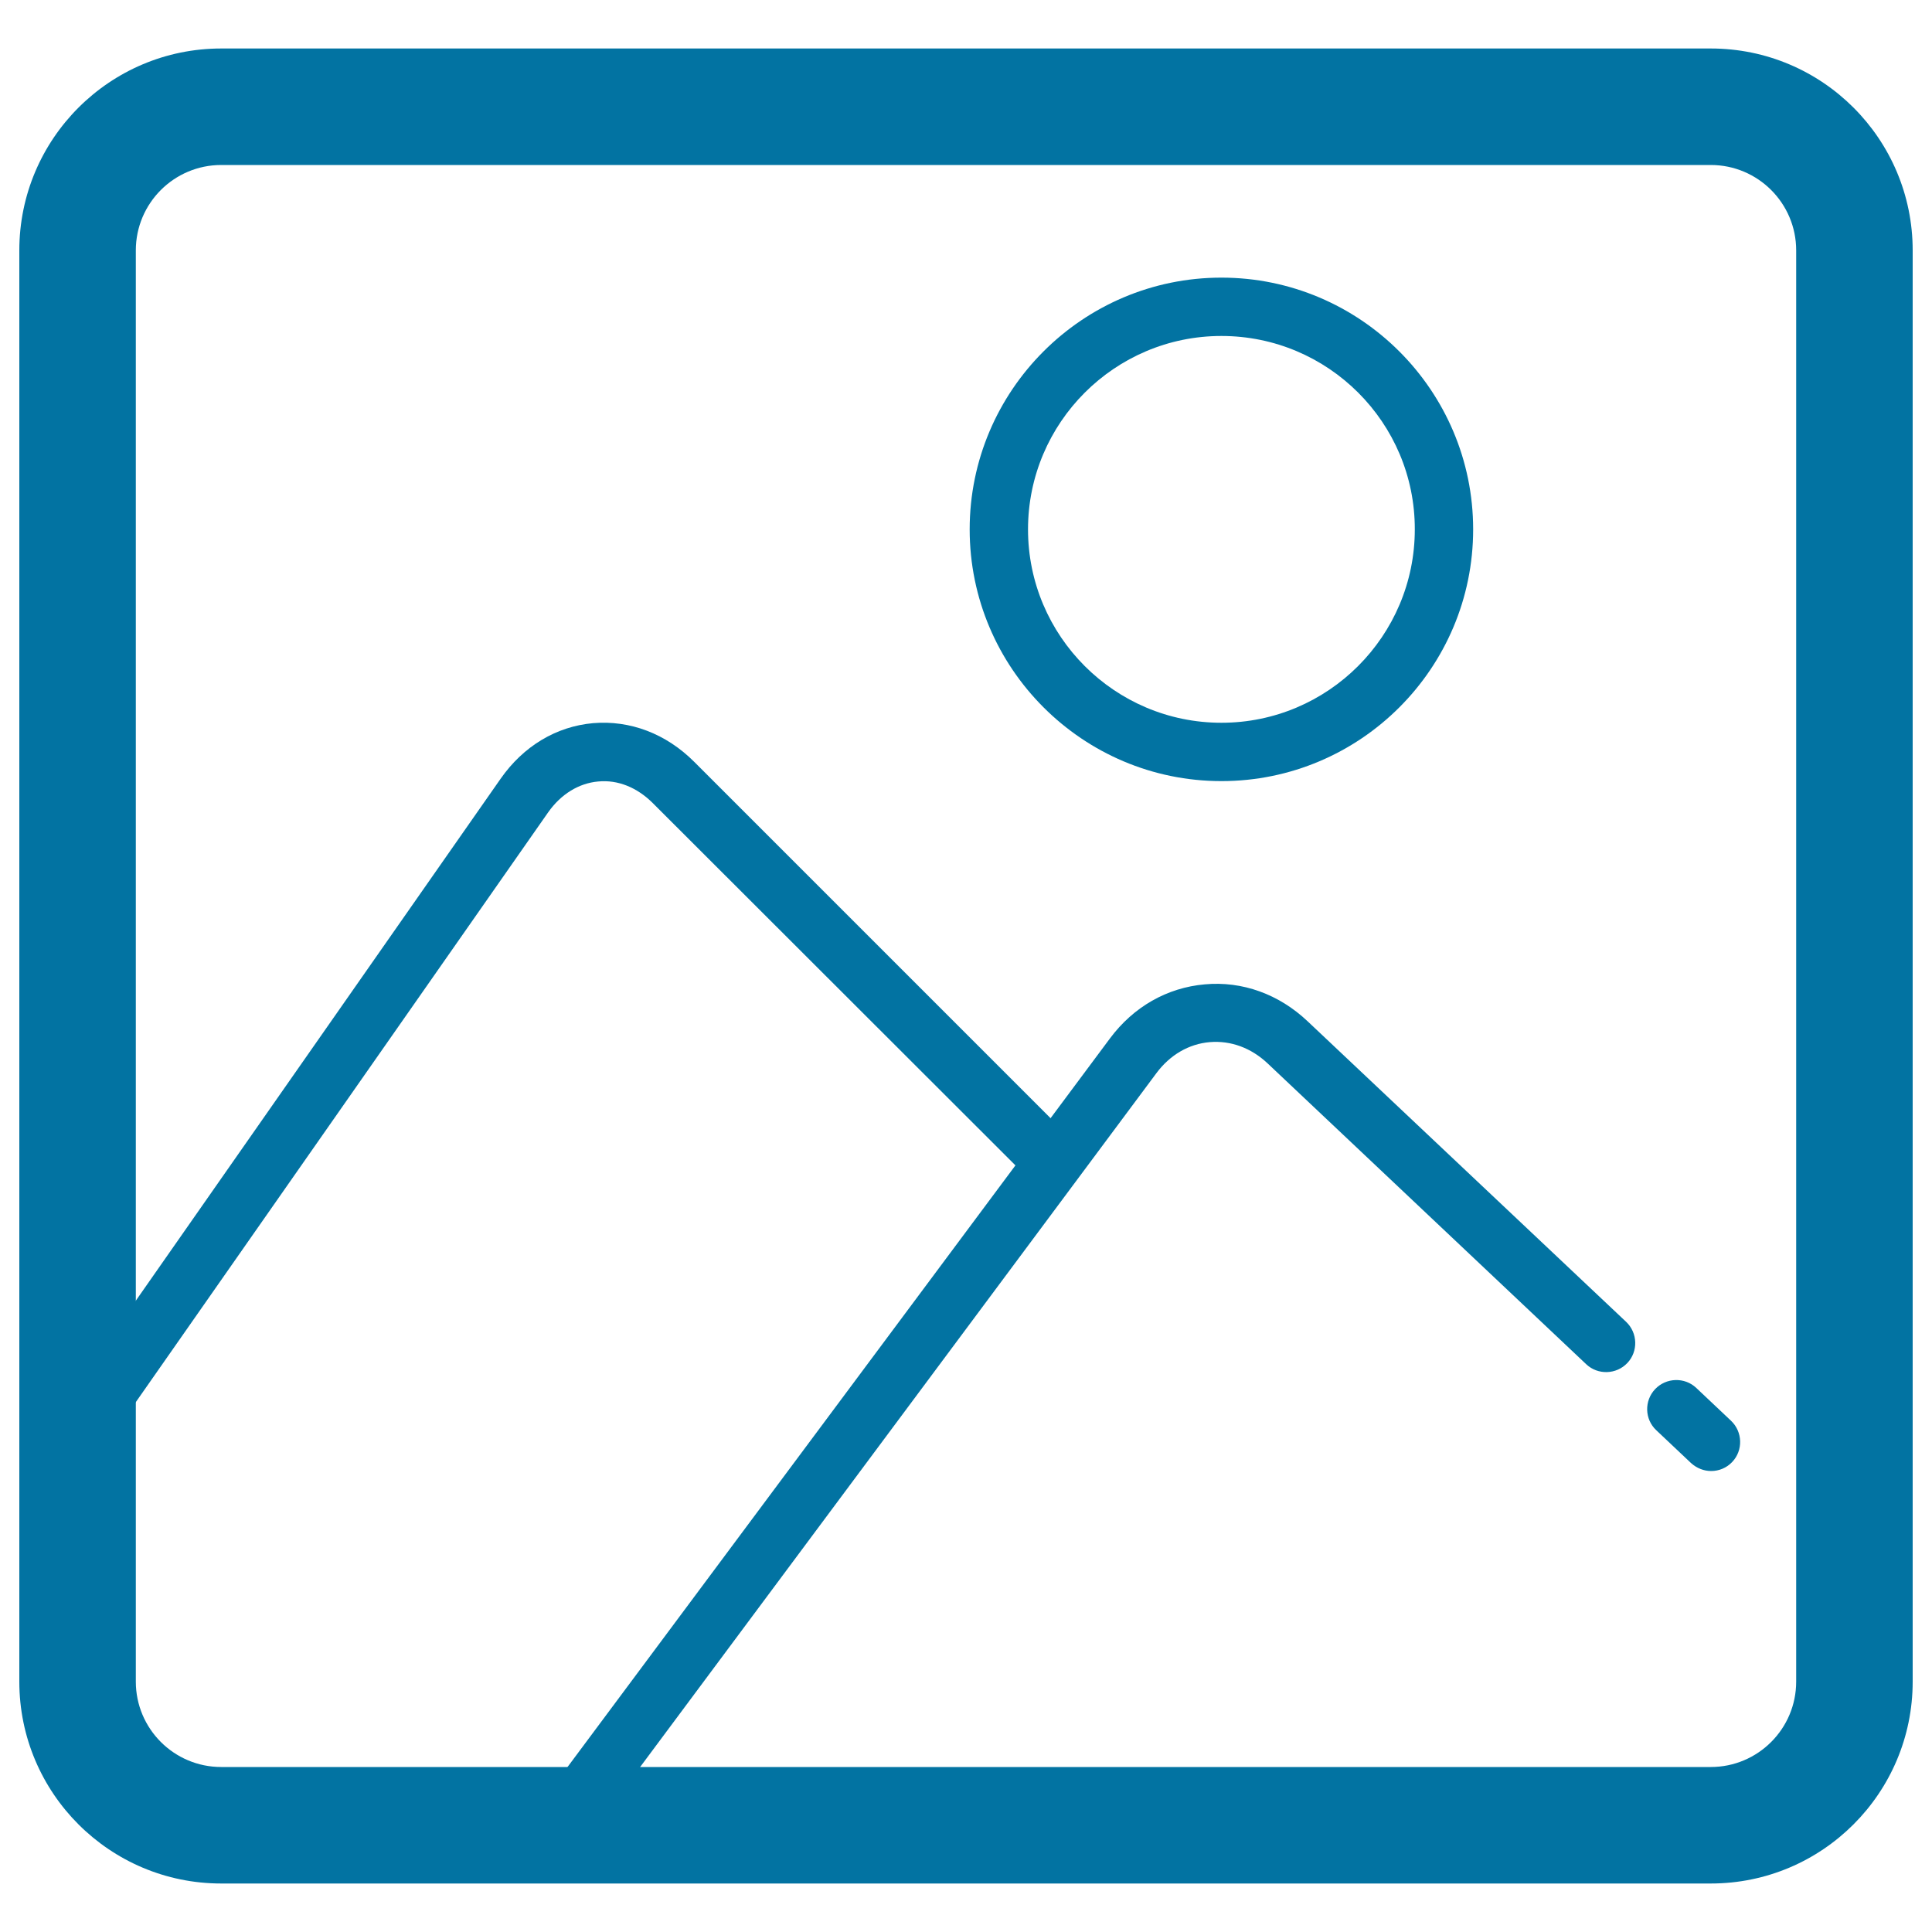
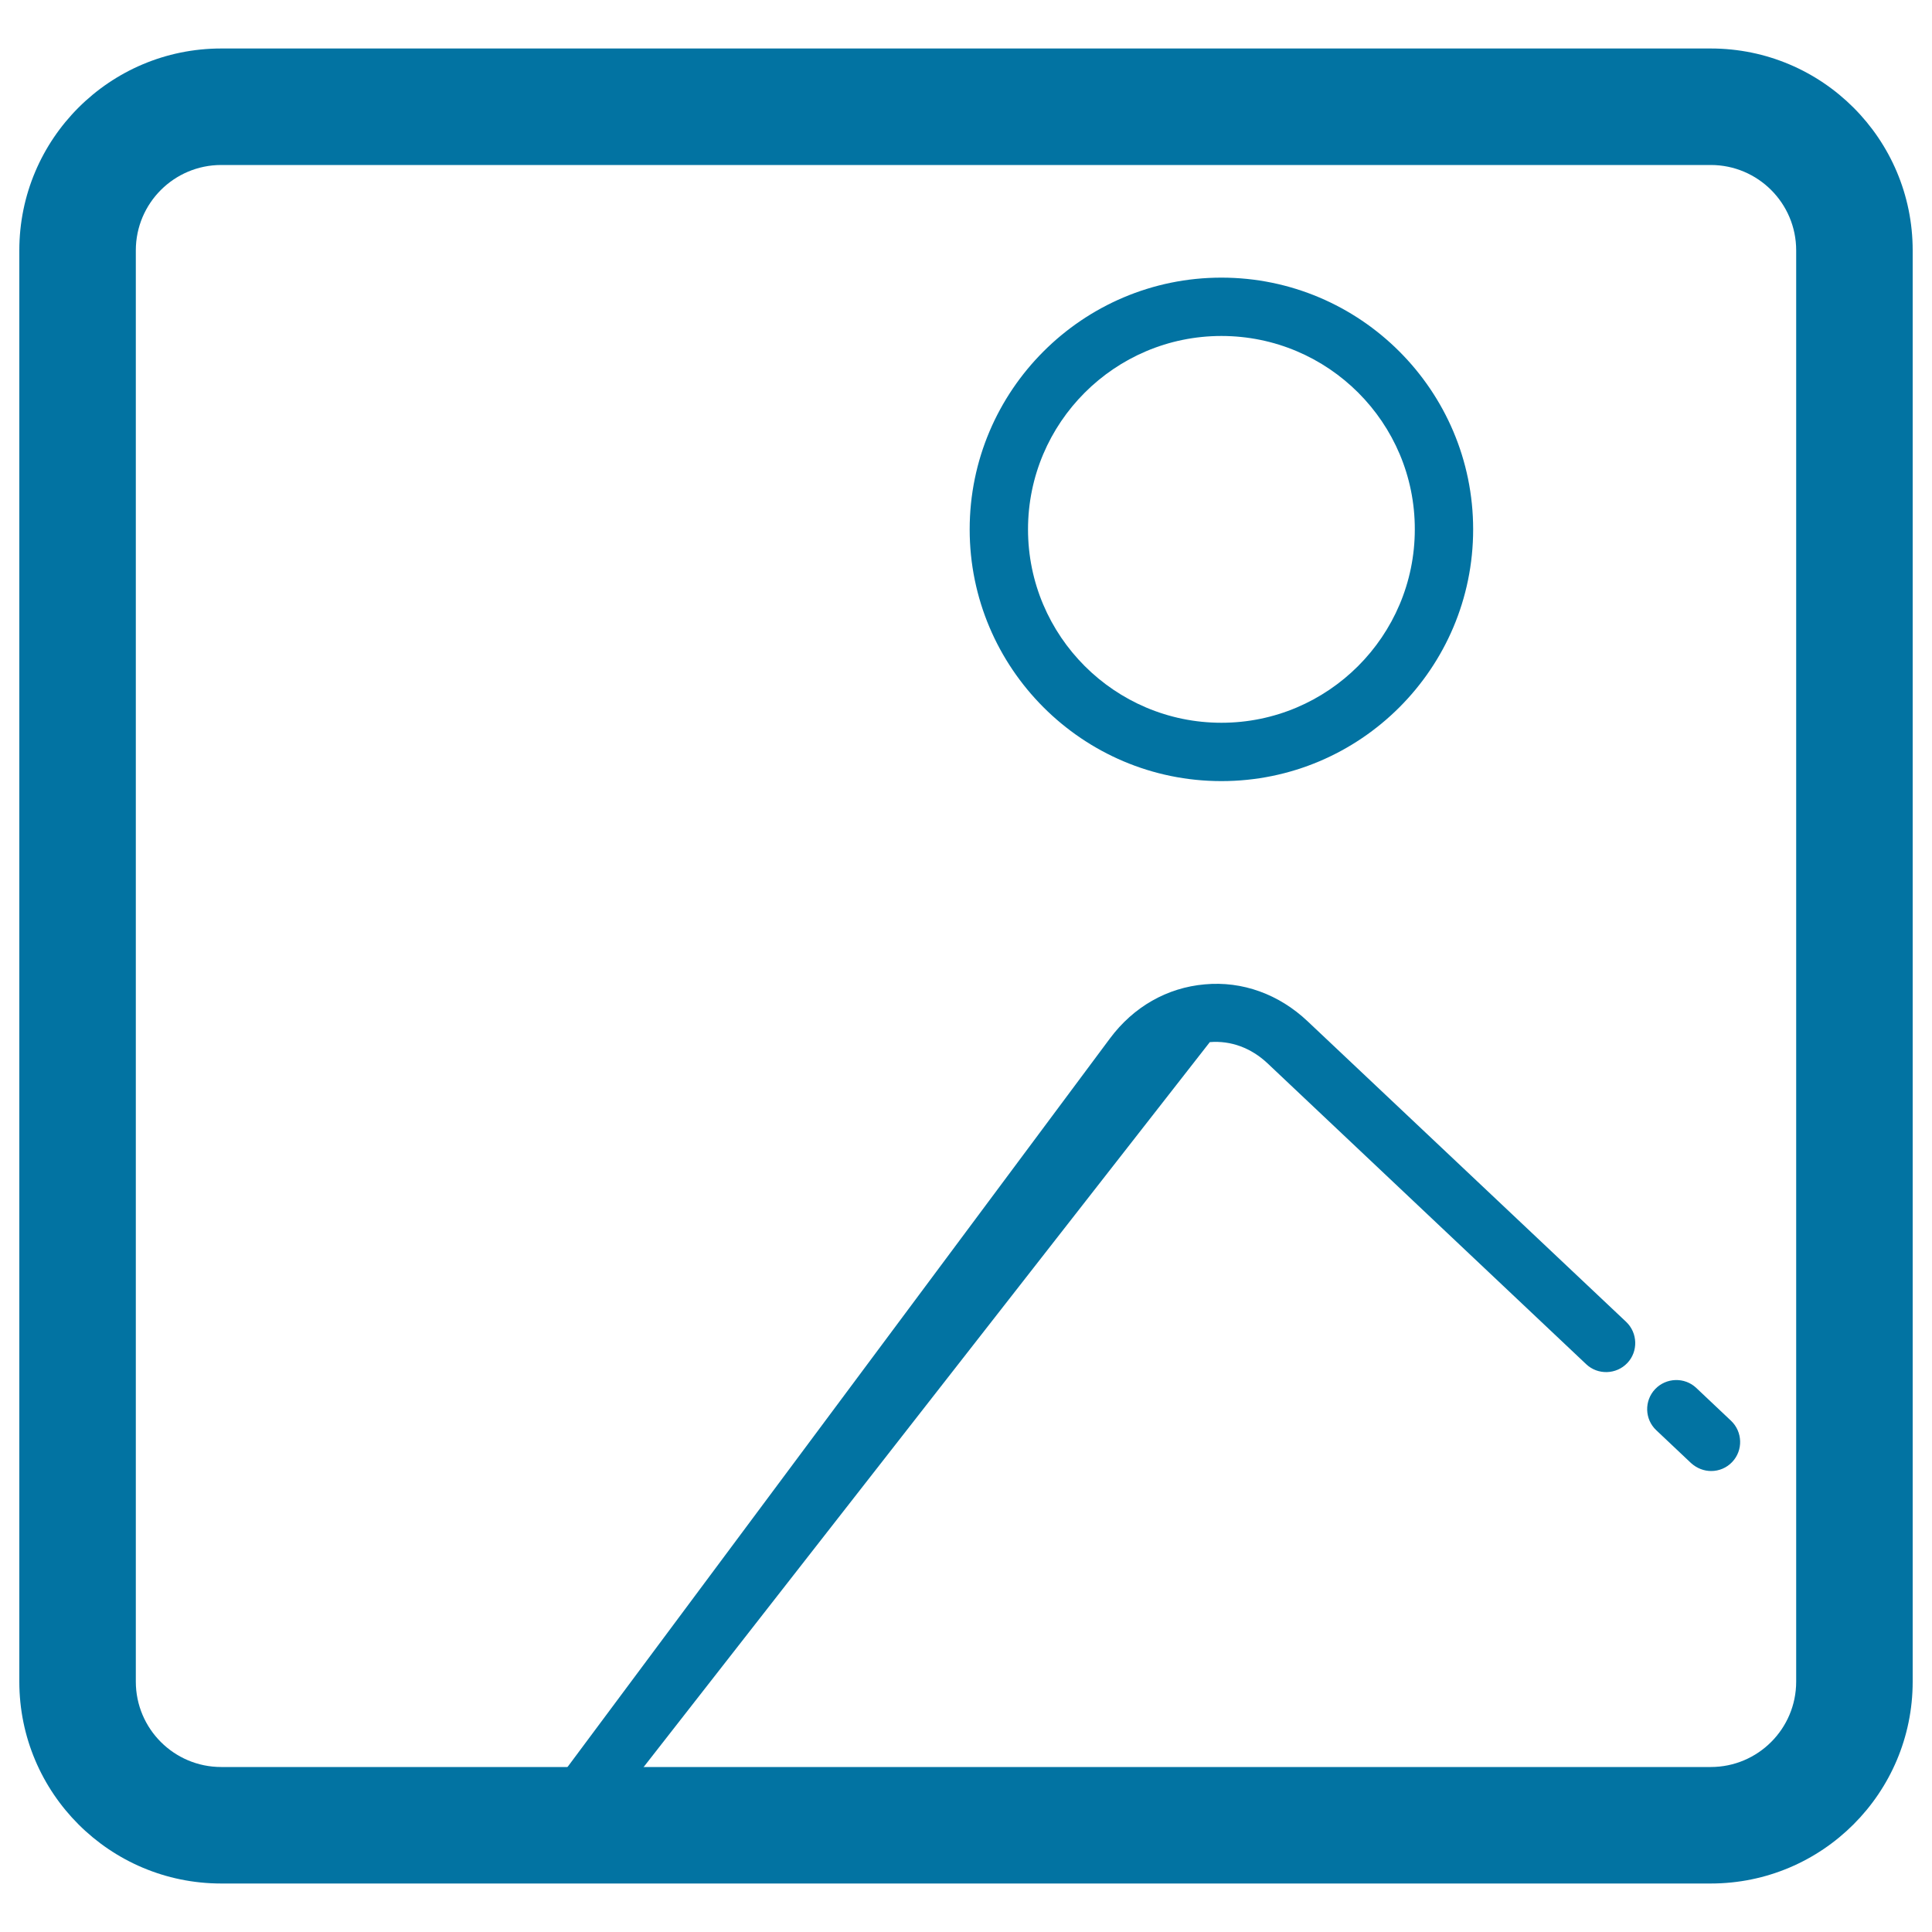
<svg xmlns="http://www.w3.org/2000/svg" viewBox="0 0 1000 1000" style="fill:#0273a2">
  <title>Image Square SVG icon</title>
  <g>
    <g>
      <g>
        <path d="M990,870.4c0,57.7-46.8,104.5-104.5,104.5h-771C56.8,974.9,10,928.1,10,870.4V129.6C10,71.9,56.8,25.1,114.5,25.1h771c57.7,0,104.5,46.8,104.5,104.5L990,870.4L990,870.4z M929.7,129.6c0-24.4-19.8-44.2-44.2-44.2h-771c-24.4,0-44.2,19.8-44.2,44.2v740.8c0,24.4,19.8,44.2,44.2,44.2h771c24.4,0,44.2-19.8,44.2-44.2L929.7,129.6L929.7,129.6z" />
      </g>
      <g>
-         <path d="M34.6,765.7c-3,0-6-0.9-8.6-2.8c-6.8-4.8-8.5-14.1-3.7-21l236.8-338.8c11.8-16.9,28.8-27.1,47.9-28.8c19.1-1.6,37.7,5.4,52.3,20l194.8,194.8c5.9,5.9,5.9,15.4,0,21.3c-5.9,5.9-15.4,5.9-21.3,0L337.9,415.7c-8.1-8.1-18.1-12.2-28.3-11.2c-10.1,0.9-19.3,6.6-25.9,16L46.9,759.2C44,763.5,39.3,765.7,34.6,765.7z" />
-       </g>
+         </g>
      <g>
        <path d="M885.7,761.4c-3.7,0-7.4-1.4-10.4-4.1l-18-17c-6.1-5.7-6.3-15.3-0.6-21.3c5.7-6,15.3-6.3,21.3-0.6l18,17c6,5.7,6.3,15.3,0.6,21.3C893.7,759.8,889.7,761.4,885.7,761.4z" />
      </g>
      <g>
-         <path d="M282.4,970.2c-3.1,0-6.3-0.9-9-3c-6.7-4.9-8.1-14.4-3.1-21.1l304.2-408.6c12.2-16.4,29.6-26.3,49.1-28c19.4-1.8,38.4,5.1,53.2,19.1l164.9,155.6c6,5.7,6.3,15.3,0.6,21.3c-5.7,6-15.3,6.3-21.3,0.6L656.1,550.4c-8.5-8-19-11.9-29.9-11c-10.8,0.9-20.6,6.6-27.6,16L294.5,964.1C291.5,968,287,970.2,282.4,970.2z" />
+         <path d="M282.4,970.2c-3.1,0-6.3-0.9-9-3c-6.7-4.9-8.1-14.4-3.1-21.1l304.2-408.6c12.2-16.4,29.6-26.3,49.1-28c19.4-1.8,38.4,5.1,53.2,19.1l164.9,155.6c6,5.7,6.3,15.3,0.6,21.3c-5.7,6-15.3,6.3-21.3,0.6L656.1,550.4c-8.5-8-19-11.9-29.9-11L294.5,964.1C291.5,968,287,970.2,282.4,970.2z" />
      </g>
      <g>
        <path d="M632.2,404.3c-71.9,0-130.3-58.5-130.3-130.3c0-71.8,58.4-130.3,130.3-130.3c71.8,0,130.3,58.4,130.3,130.3C762.5,345.9,704.1,404.3,632.2,404.3z M632.2,173.9c-55.2,0-100.1,44.9-100.1,100.1c0,55.2,44.9,100.1,100.1,100.1c55.2,0,100.1-44.9,100.1-100.1C732.4,218.8,687.5,173.9,632.2,173.9z" />
      </g>
    </g>
  </g>
</svg>